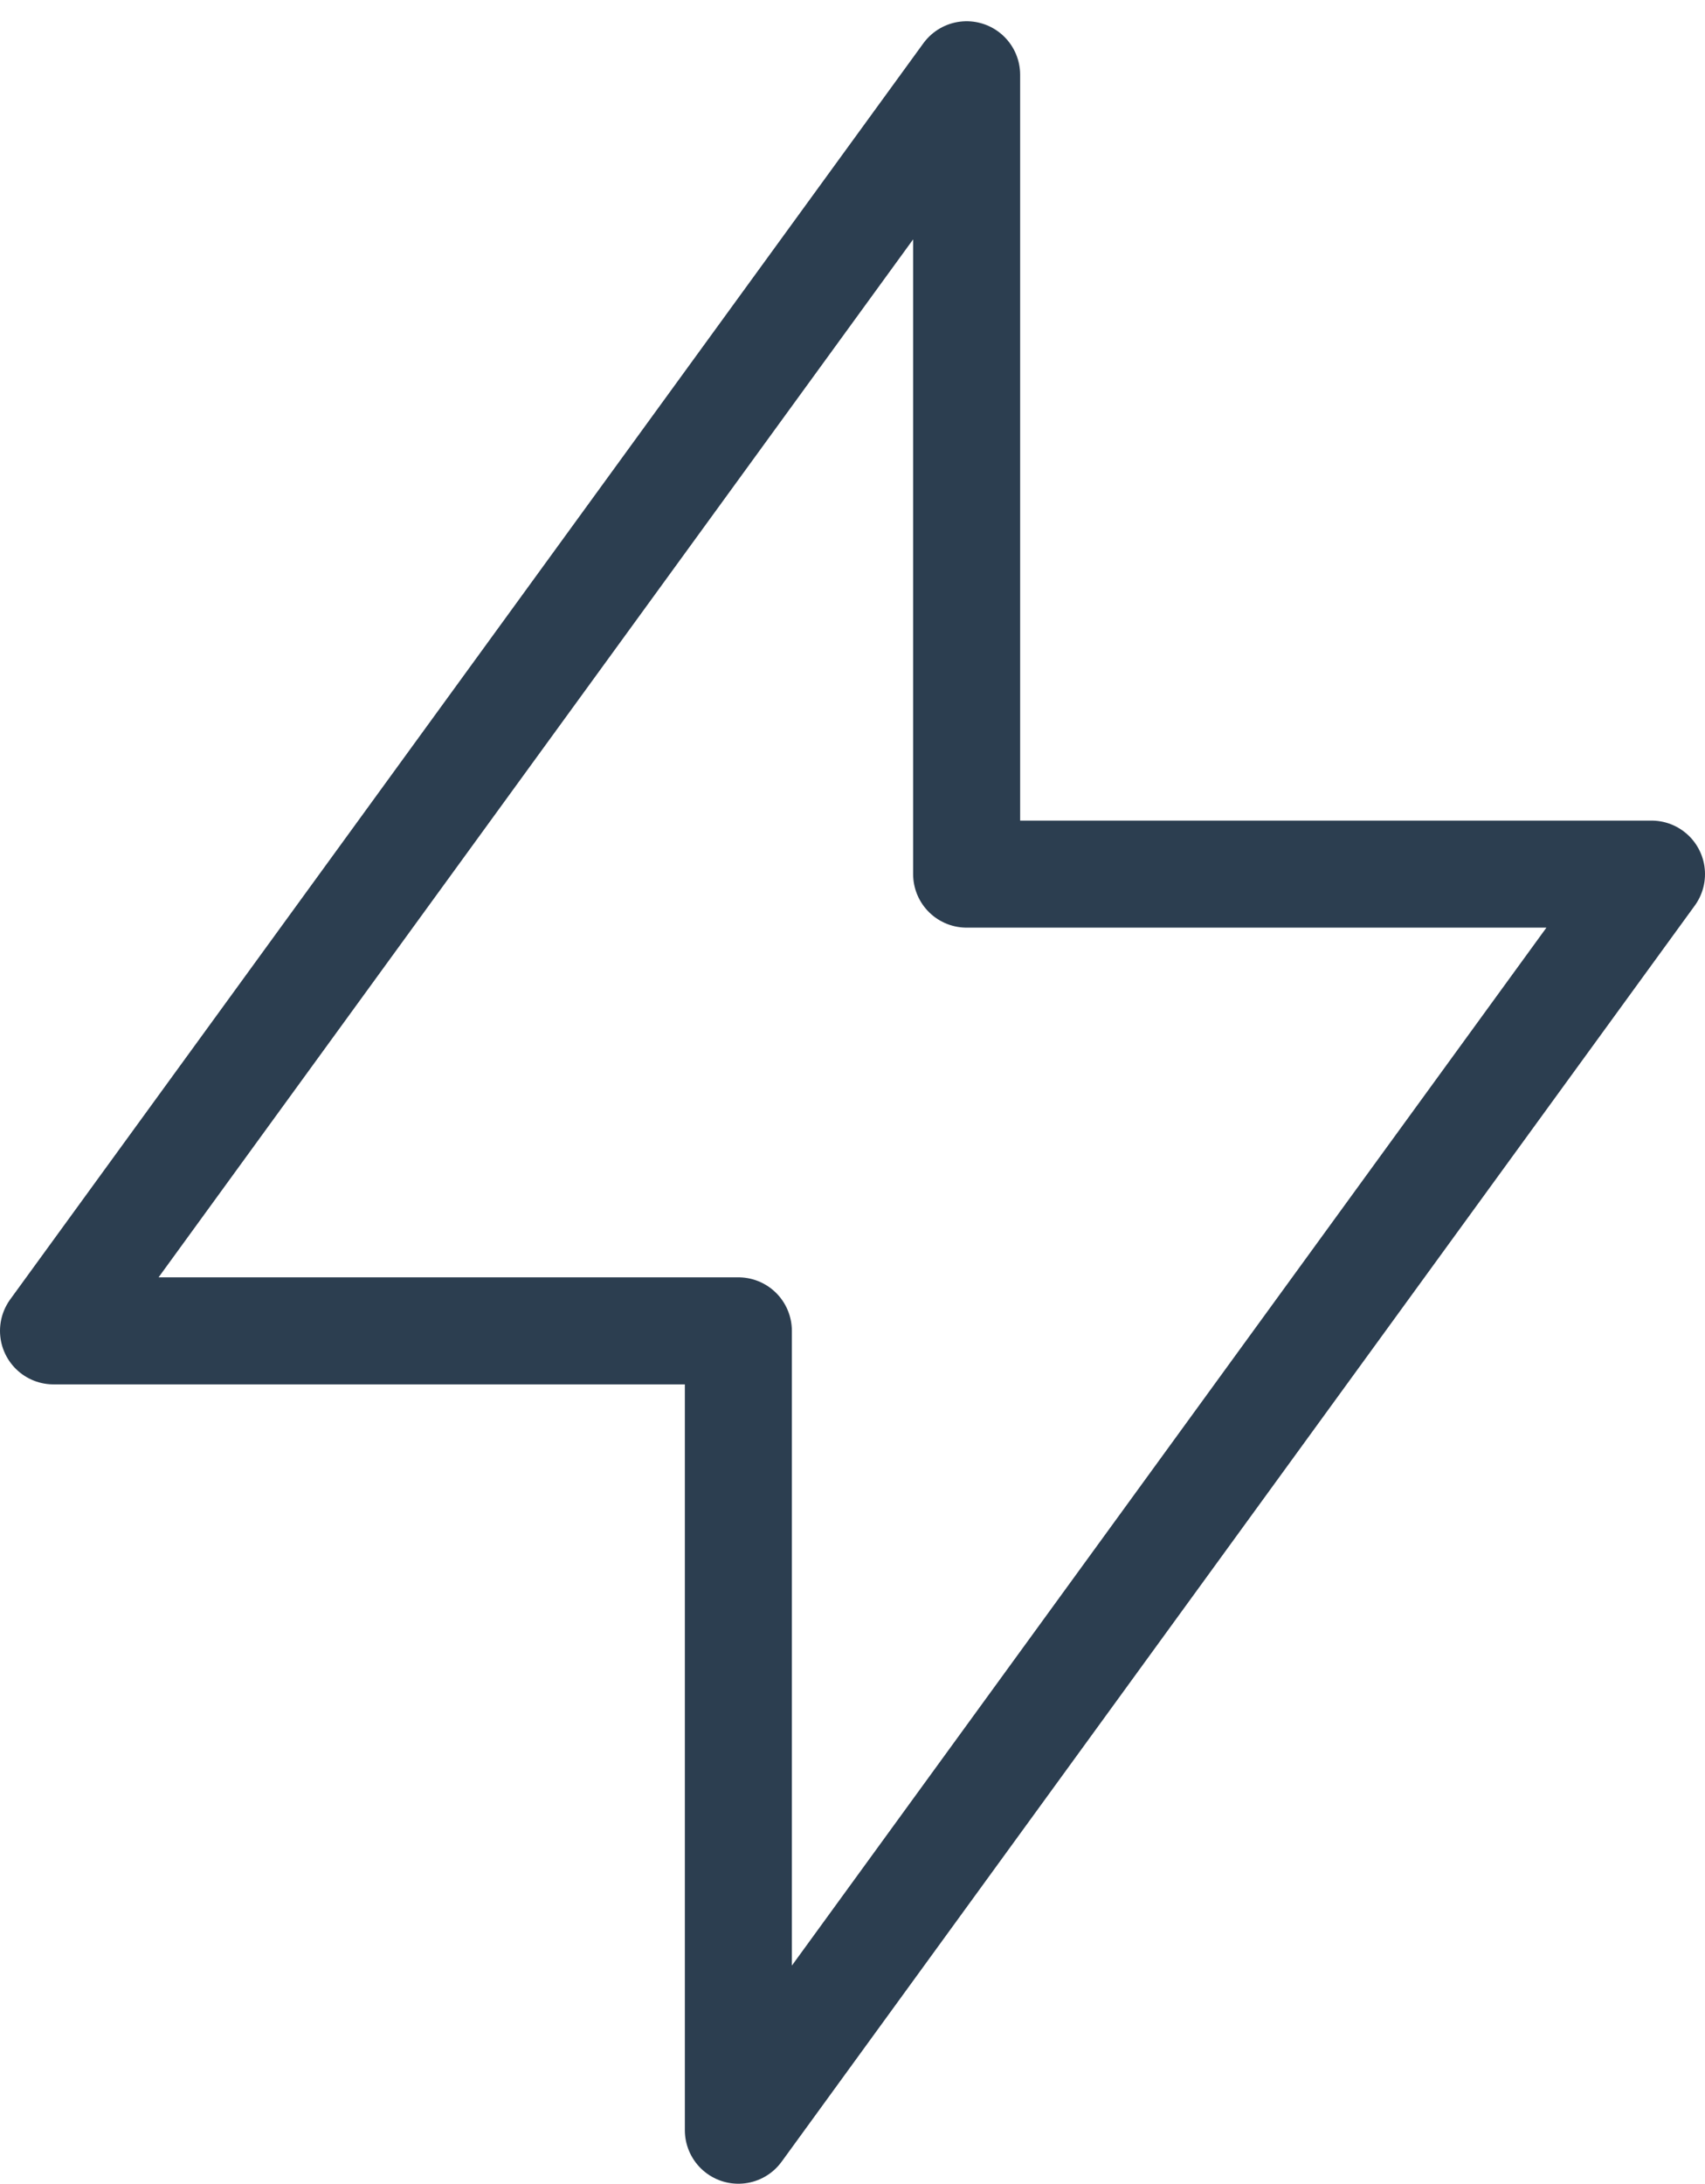
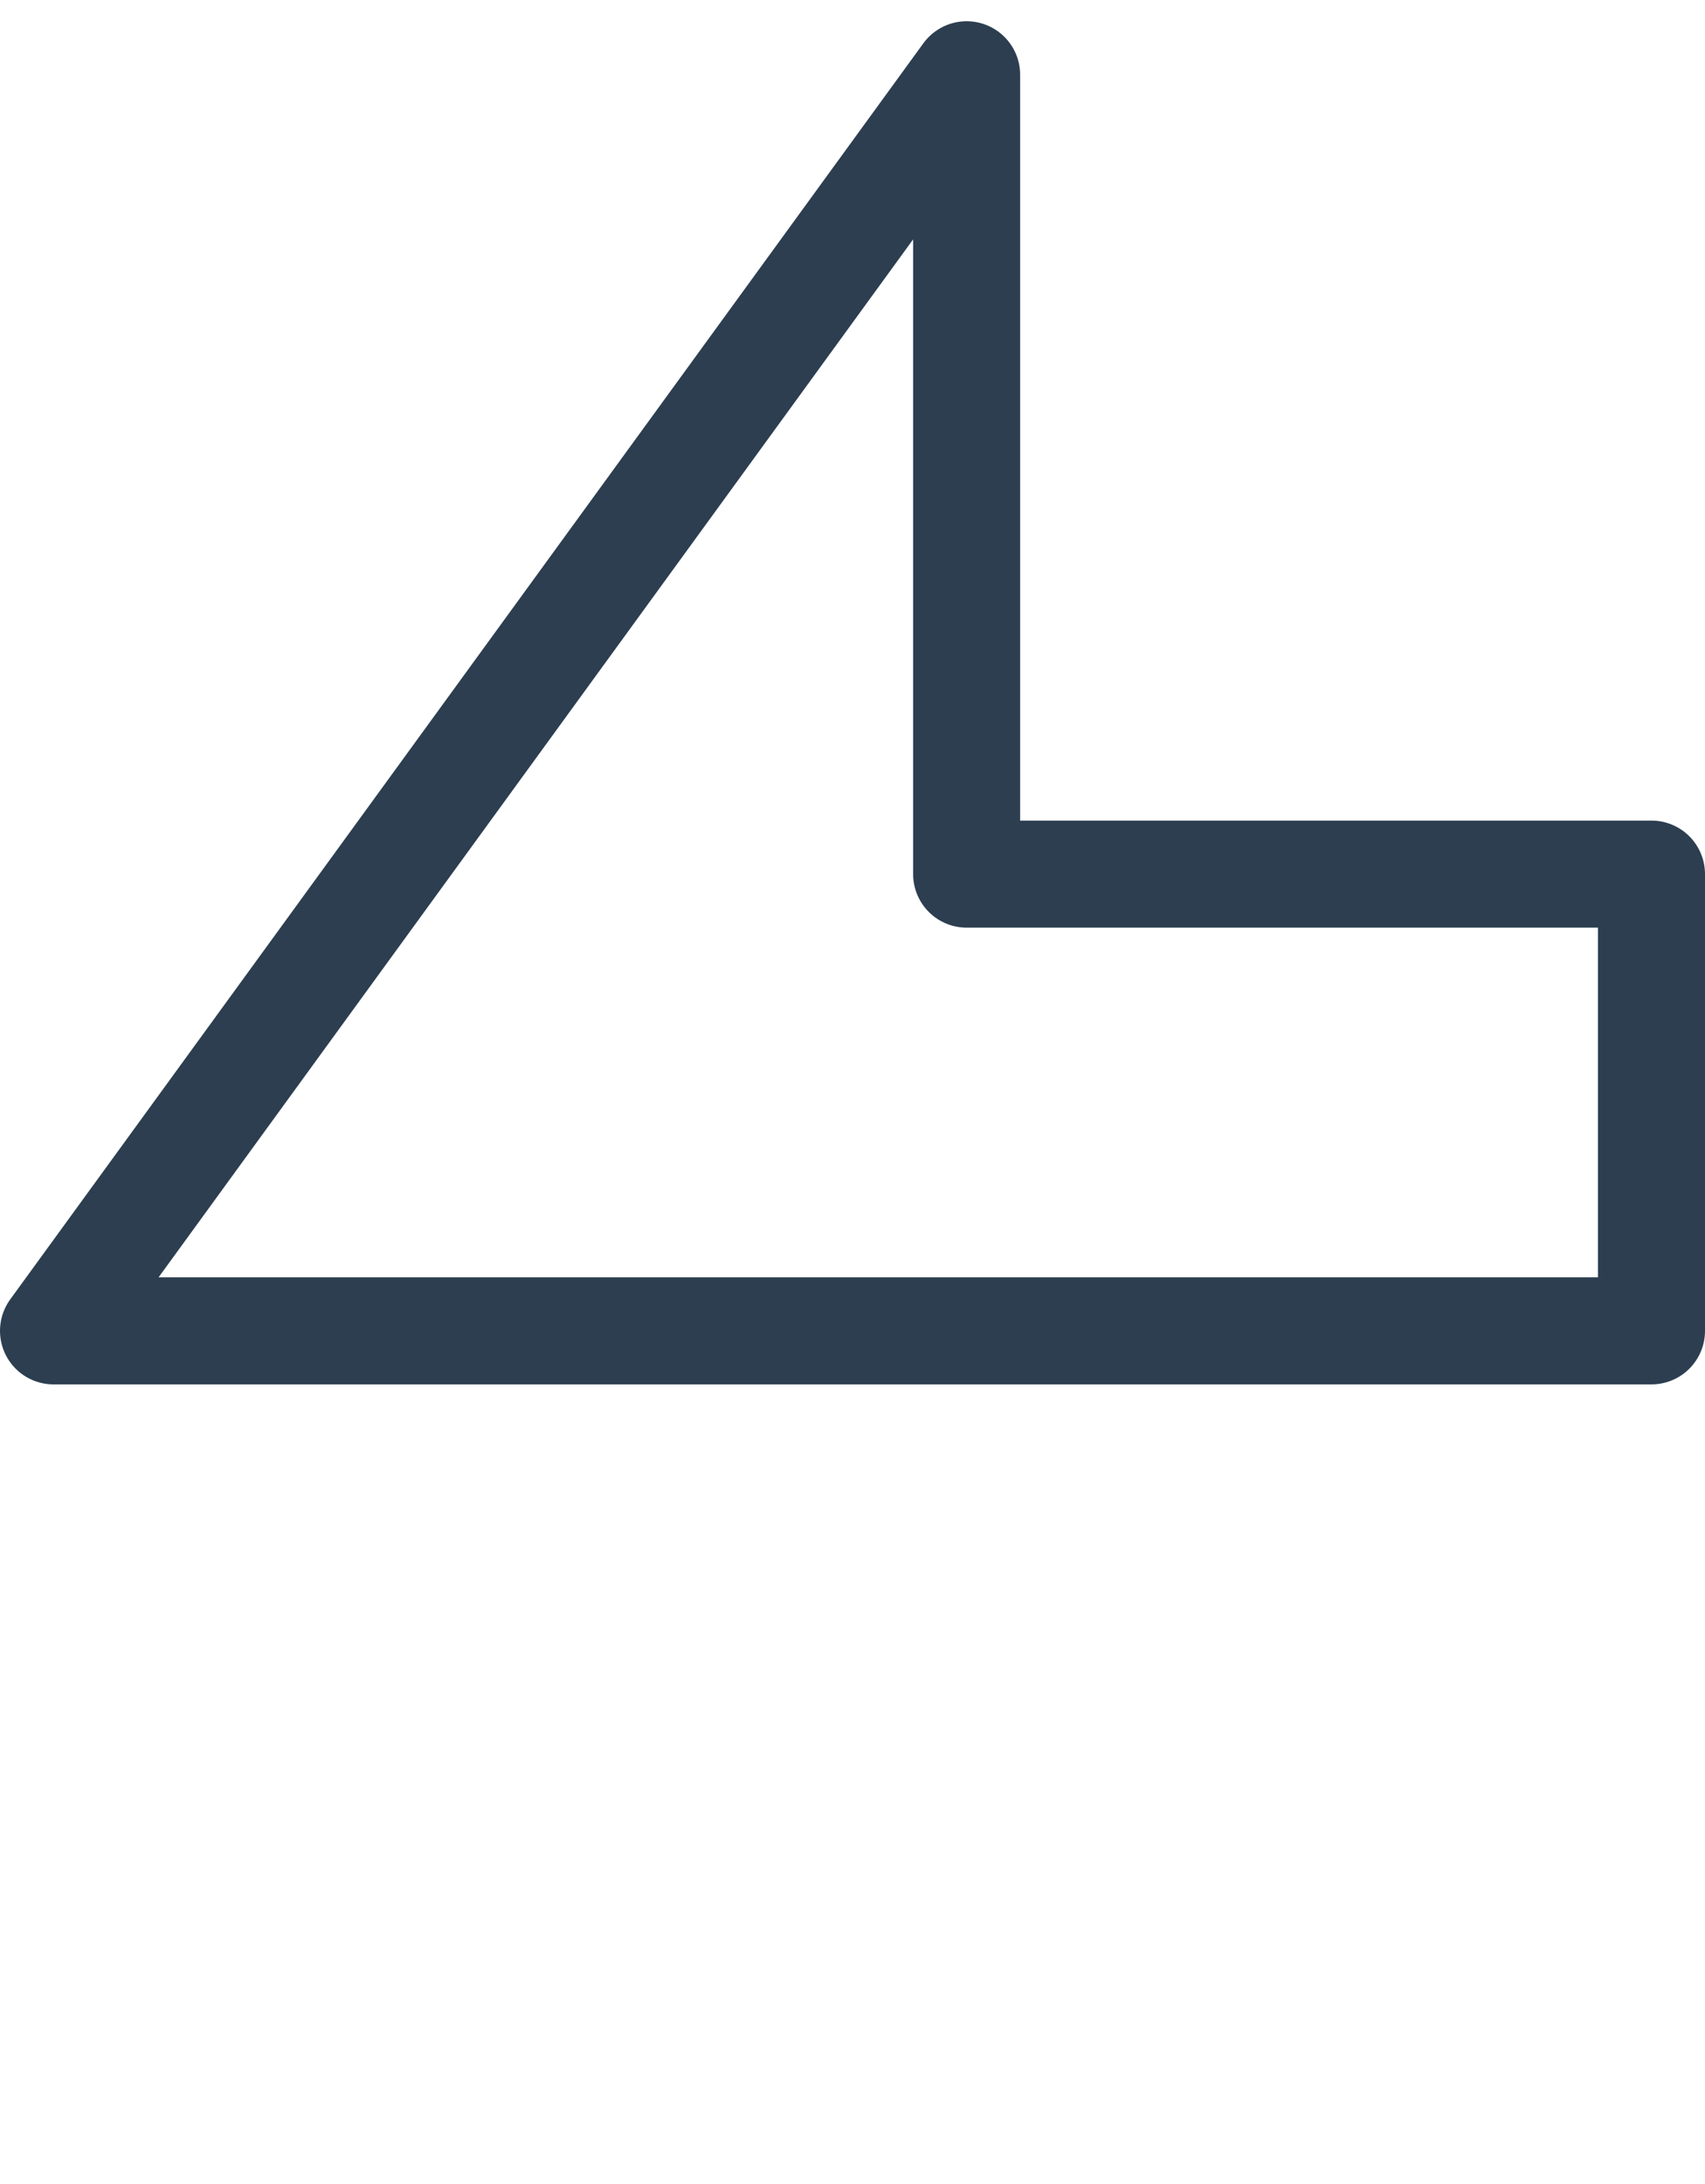
<svg xmlns="http://www.w3.org/2000/svg" width="39.833" height="50.996" viewBox="0 0 39.833 50.996">
-   <path id="Path_159657" data-name="Path 159657" d="M26.333,3V21.667h16L21,51V32.333H5L26.333,3" transform="translate(-3.75 -1.254)" fill="none" stroke="#2c3e50" stroke-linecap="round" stroke-linejoin="round" stroke-width="2.5" />
+   <path id="Path_159657" data-name="Path 159657" d="M26.333,3V21.667h16V32.333H5L26.333,3" transform="translate(-3.75 -1.254)" fill="none" stroke="#2c3e50" stroke-linecap="round" stroke-linejoin="round" stroke-width="2.5" />
</svg>